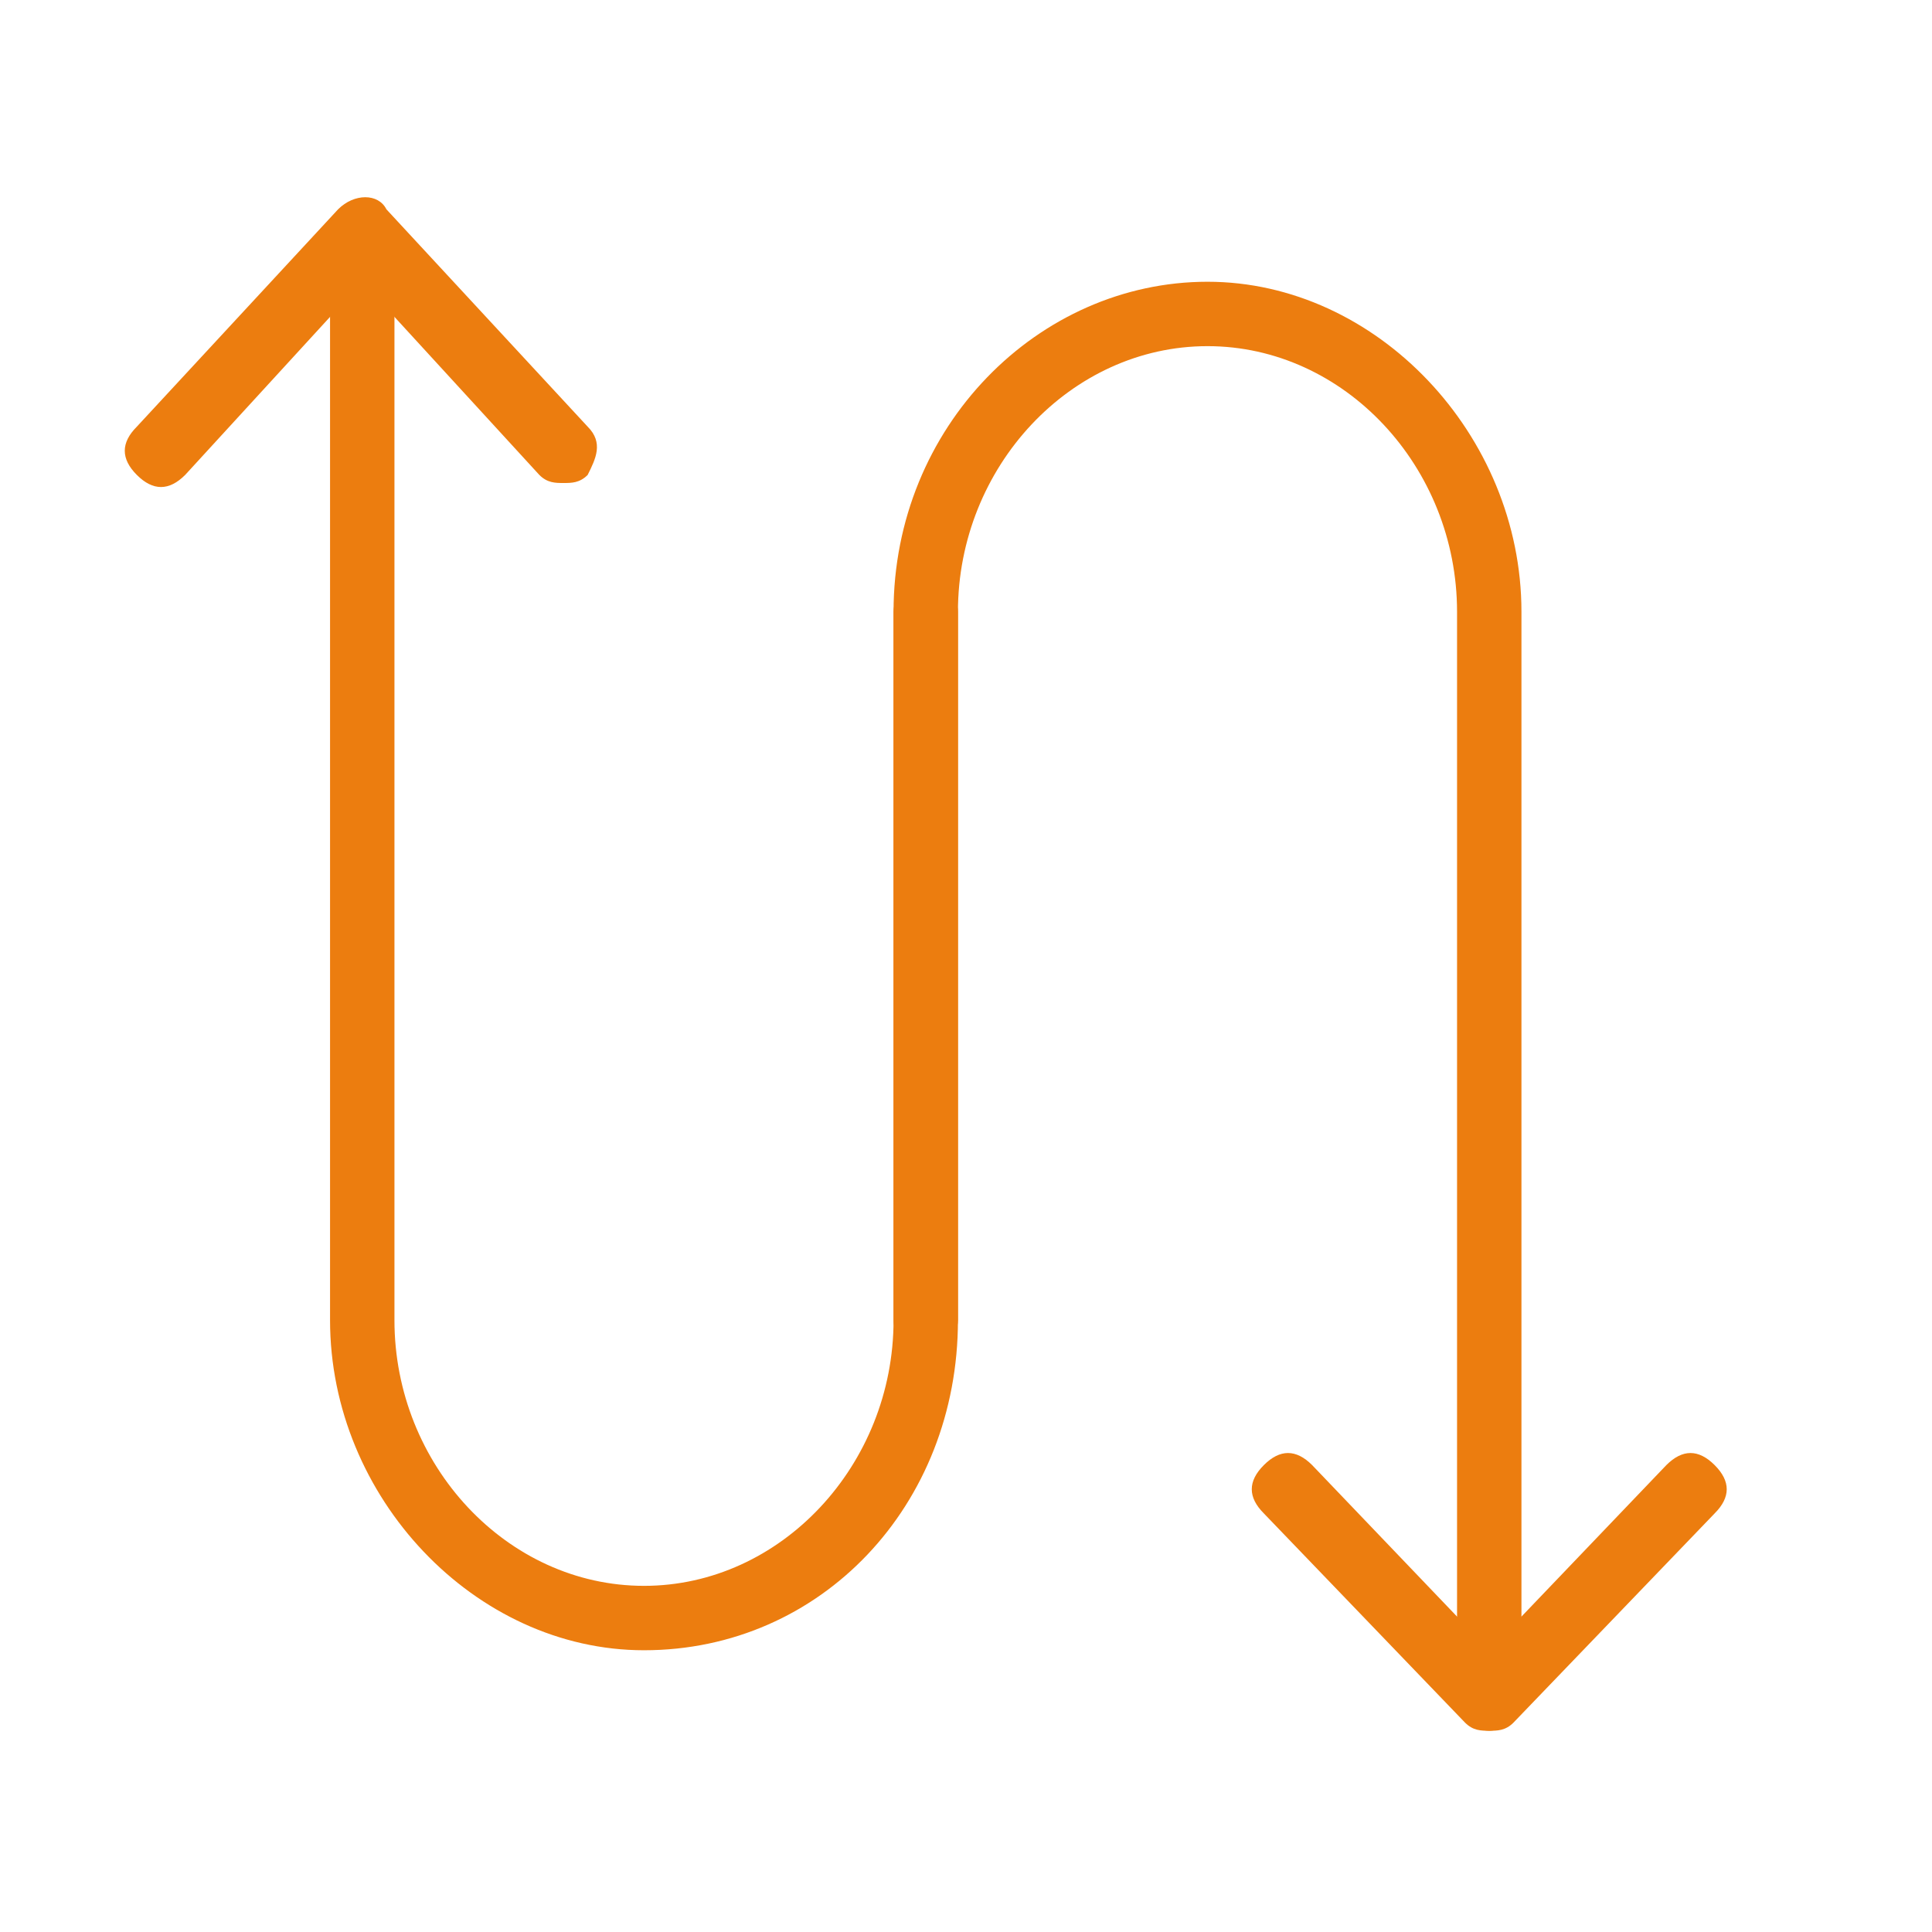
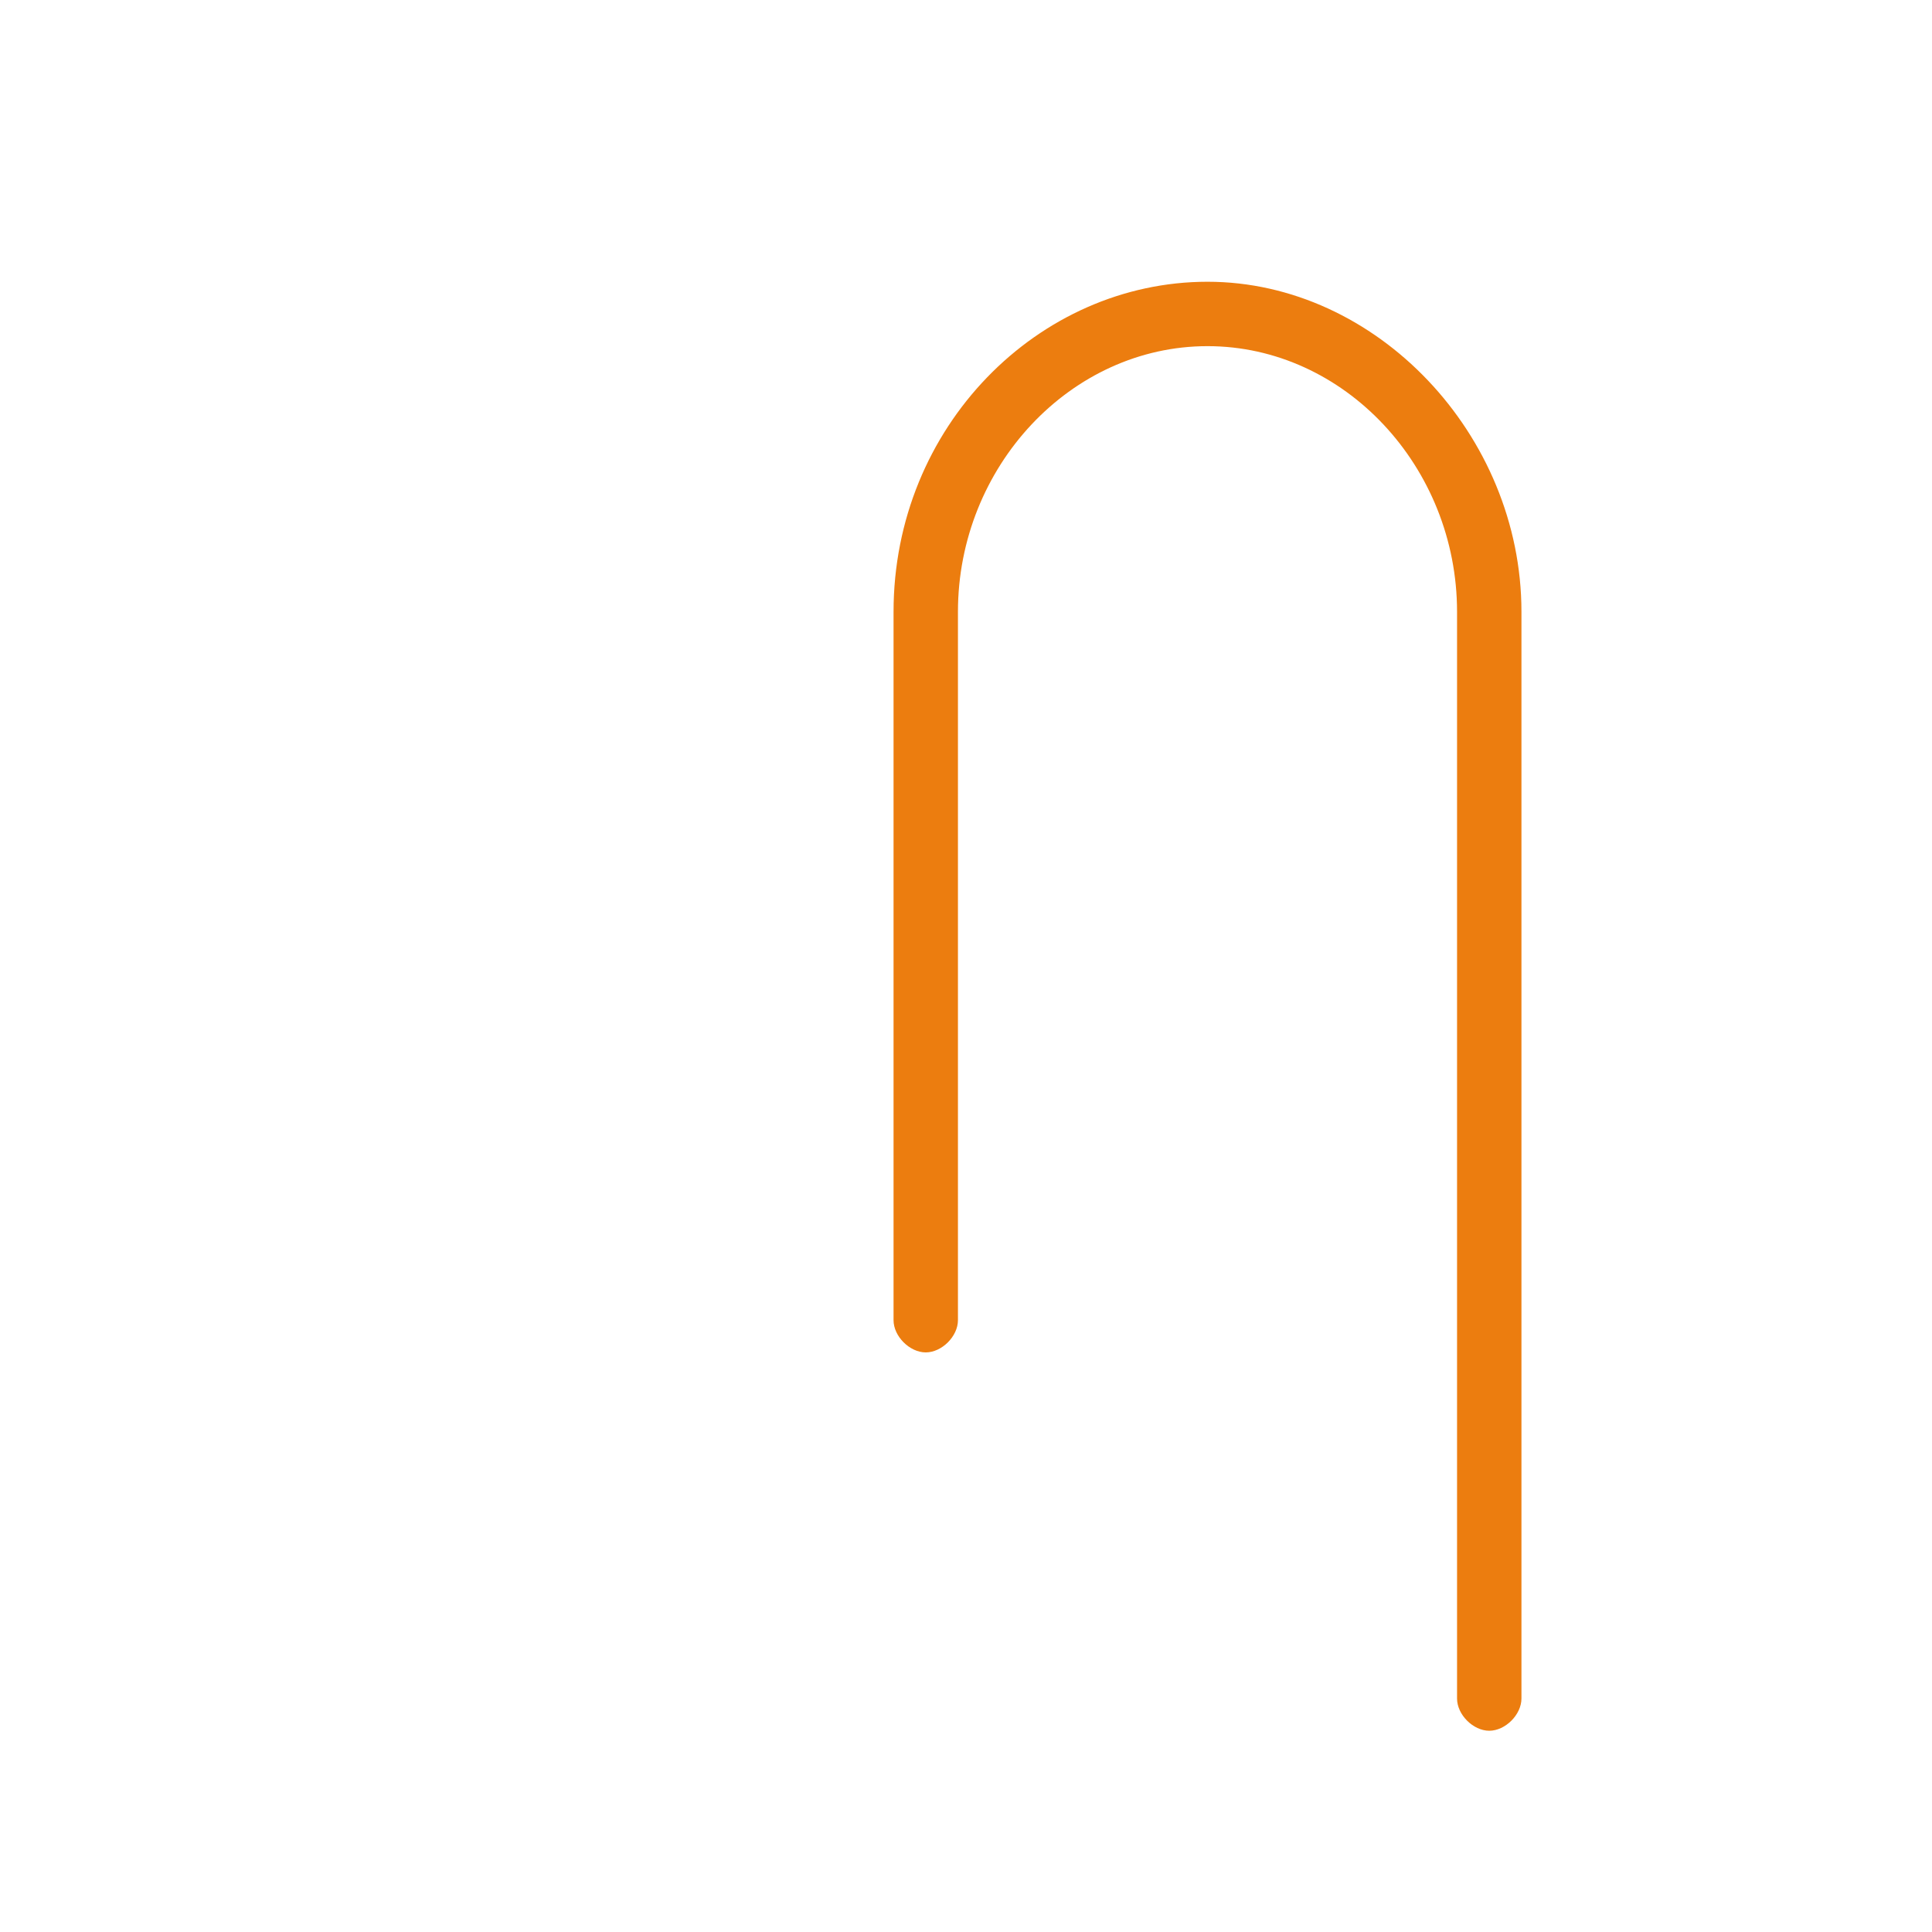
<svg xmlns="http://www.w3.org/2000/svg" version="1.1" id="Layer_1" x="0px" y="0px" viewBox="0 0 24 24" style="enable-background:new 0 0 24 24;" xml:space="preserve">
  <style type="text/css">
	.st0{fill:#EC7D0F;}
</style>
  <g>
-     <path class="st0" d="M7,6C6.9,6,6.8,6,6.7,5.9L4.5,3.5L2.3,5.9c-0.2,0.2-0.4,0.2-0.6,0c-0.2-0.2-0.2-0.4,0-0.6l2.5-2.7   c0.2-0.2,0.5-0.2,0.6,0l2.5,2.7c0.2,0.2,0.1,0.4,0,0.6C7.2,6,7.1,6,7,6z" />
-     <path class="st0" d="M18.5,21.5c-0.1,0-0.2,0-0.3-0.1l-2.5-2.6c-0.2-0.2-0.2-0.4,0-0.6c0.2-0.2,0.4-0.2,0.6,0l2.2,2.3l2.2-2.3   c0.2-0.2,0.4-0.2,0.6,0c0.2,0.2,0.2,0.4,0,0.6l-2.5,2.6C18.7,21.5,18.6,21.5,18.5,21.5z" />
-     <path class="st0" d="M8,20.5c-2.1,0-3.9-1.9-3.9-4.1V2.9c0-0.2,0.2-0.4,0.4-0.4s0.4,0.2,0.4,0.4v13.5c0,1.8,1.4,3.3,3.1,3.3   c1.7,0,3.1-1.5,3.1-3.3V7.6c0-0.2,0.2-0.4,0.4-0.4s0.4,0.2,0.4,0.4v8.8C11.9,18.7,10.2,20.5,8,20.5z" />
    <path class="st0" d="M18.5,21.5c-0.2,0-0.4-0.2-0.4-0.4V7.6c0-1.8-1.4-3.3-3.1-3.3c-1.7,0-3.1,1.5-3.1,3.3v8.8   c0,0.2-0.2,0.4-0.4,0.4s-0.4-0.2-0.4-0.4V7.6c0-2.3,1.8-4.1,3.9-4.1c2.1,0,3.9,1.9,3.9,4.1v13.5C18.9,21.3,18.7,21.5,18.5,21.5z" />
  </g>
</svg>